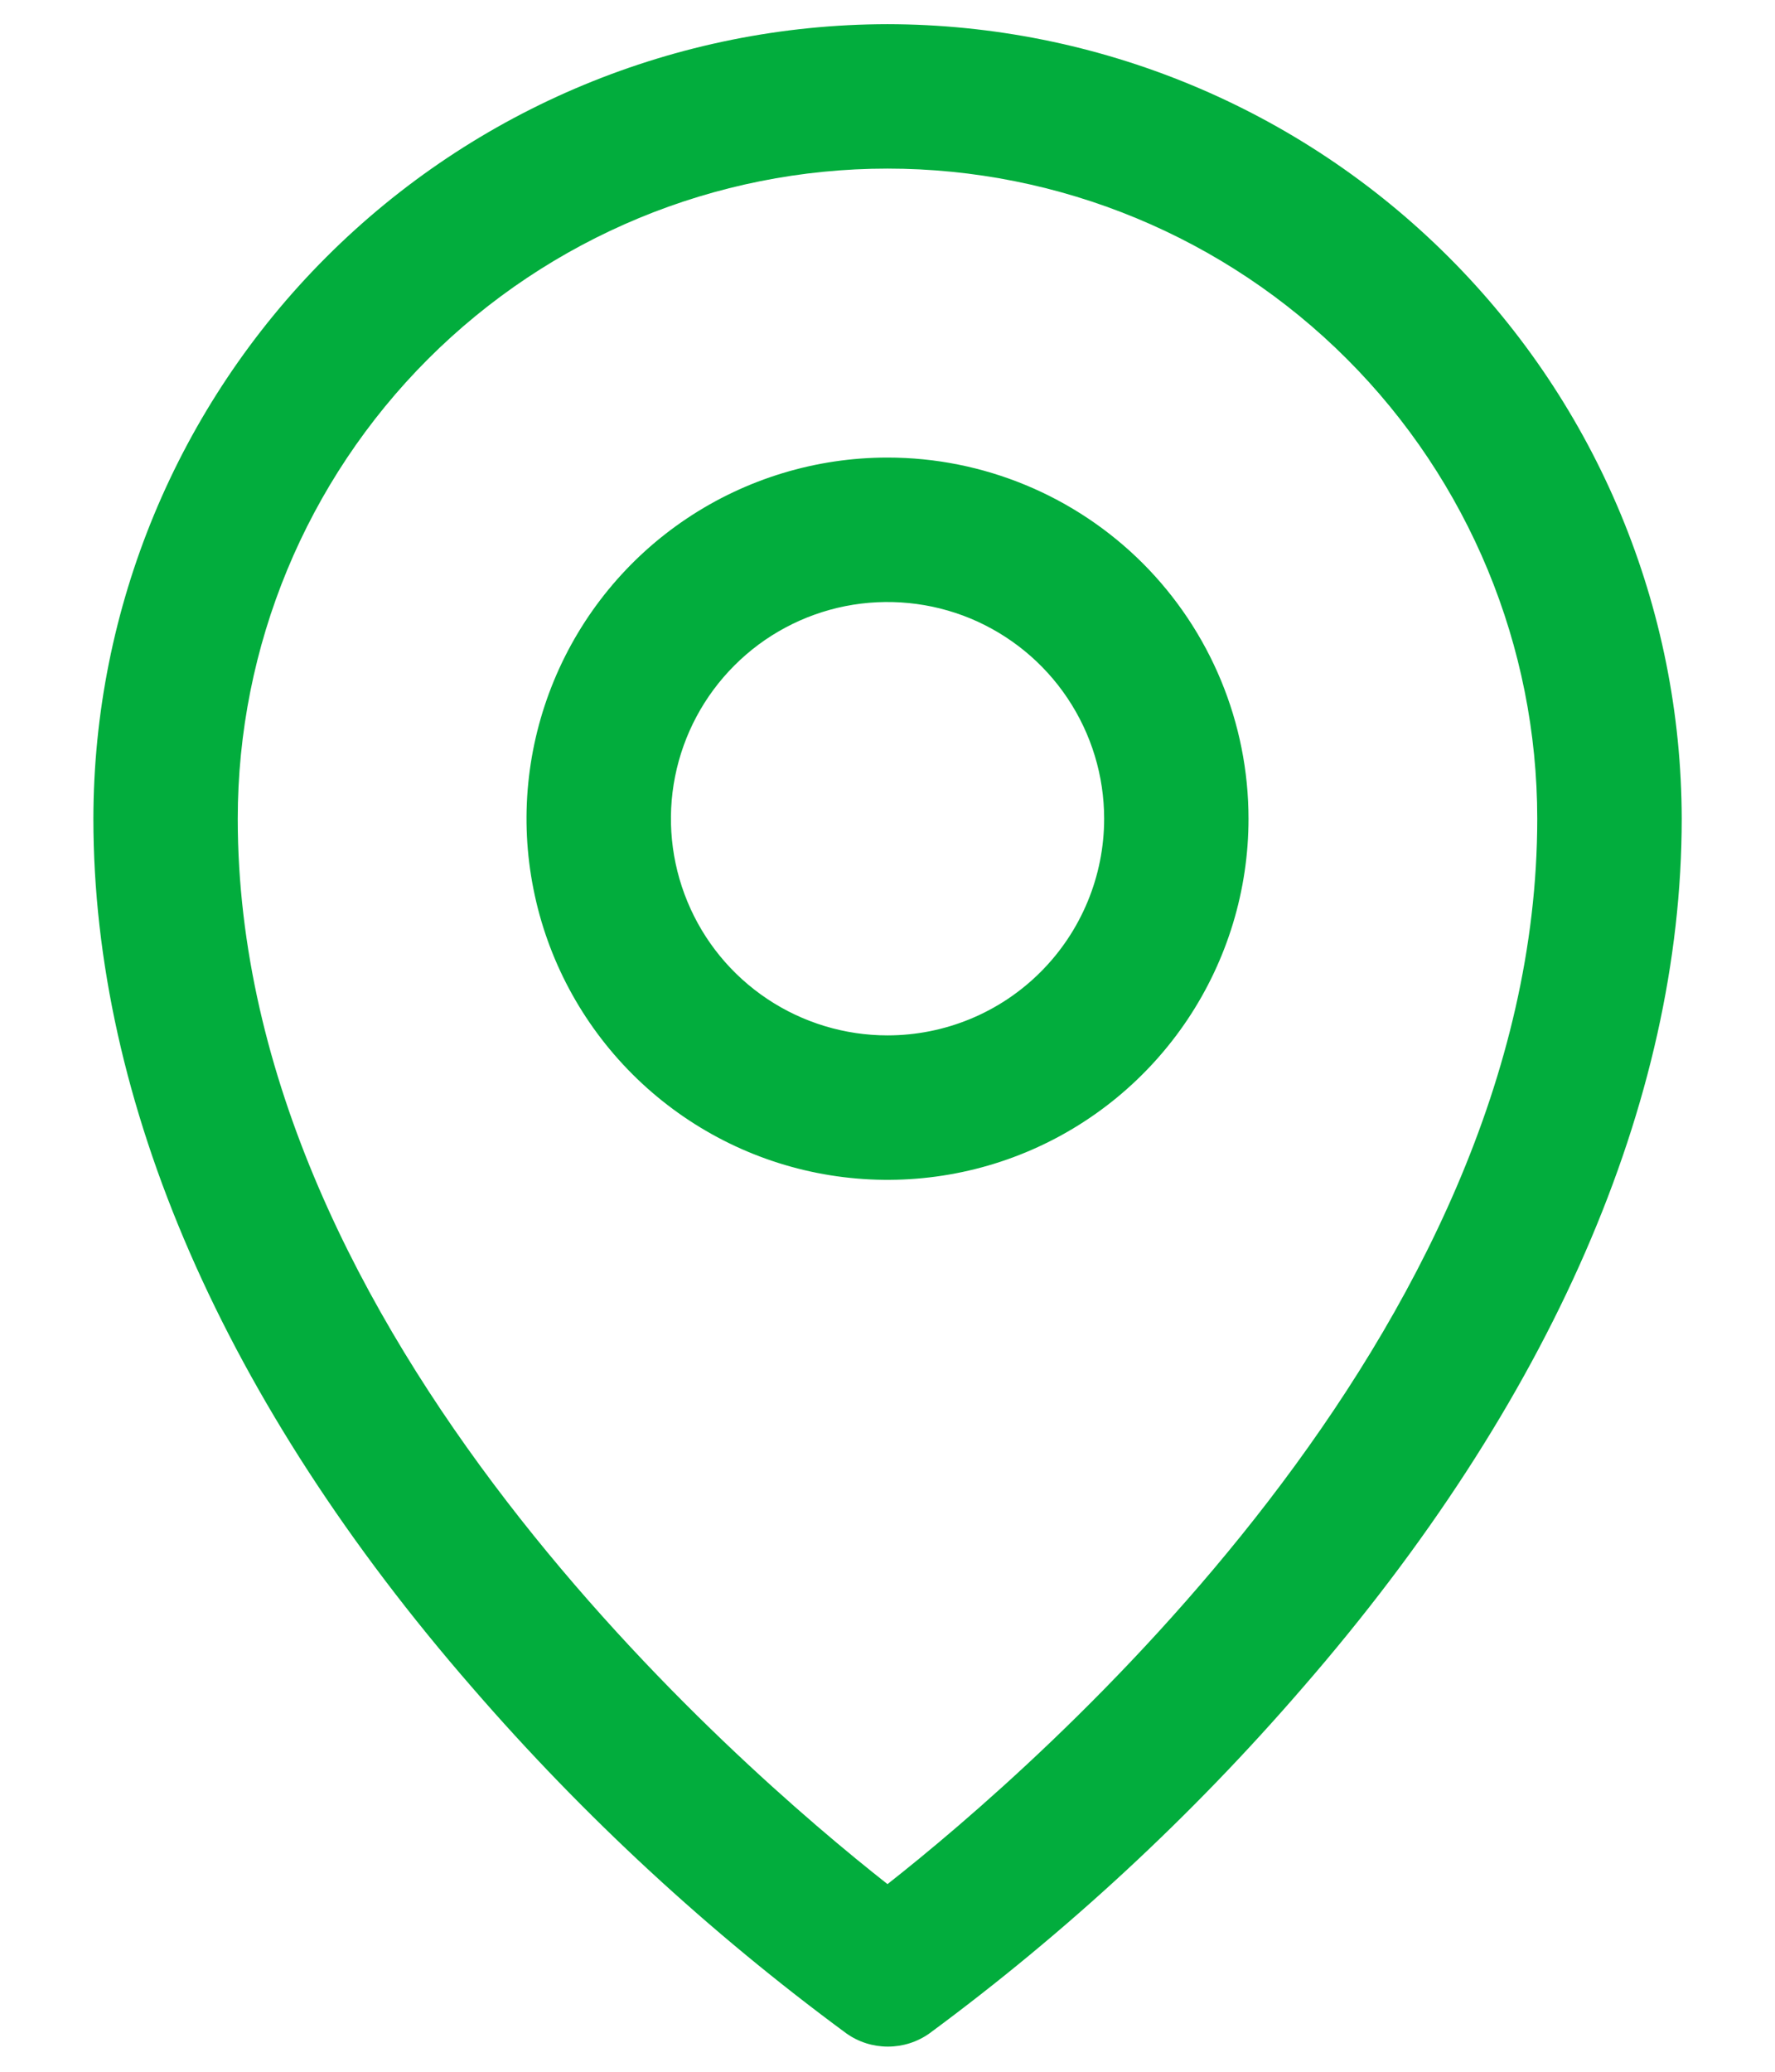
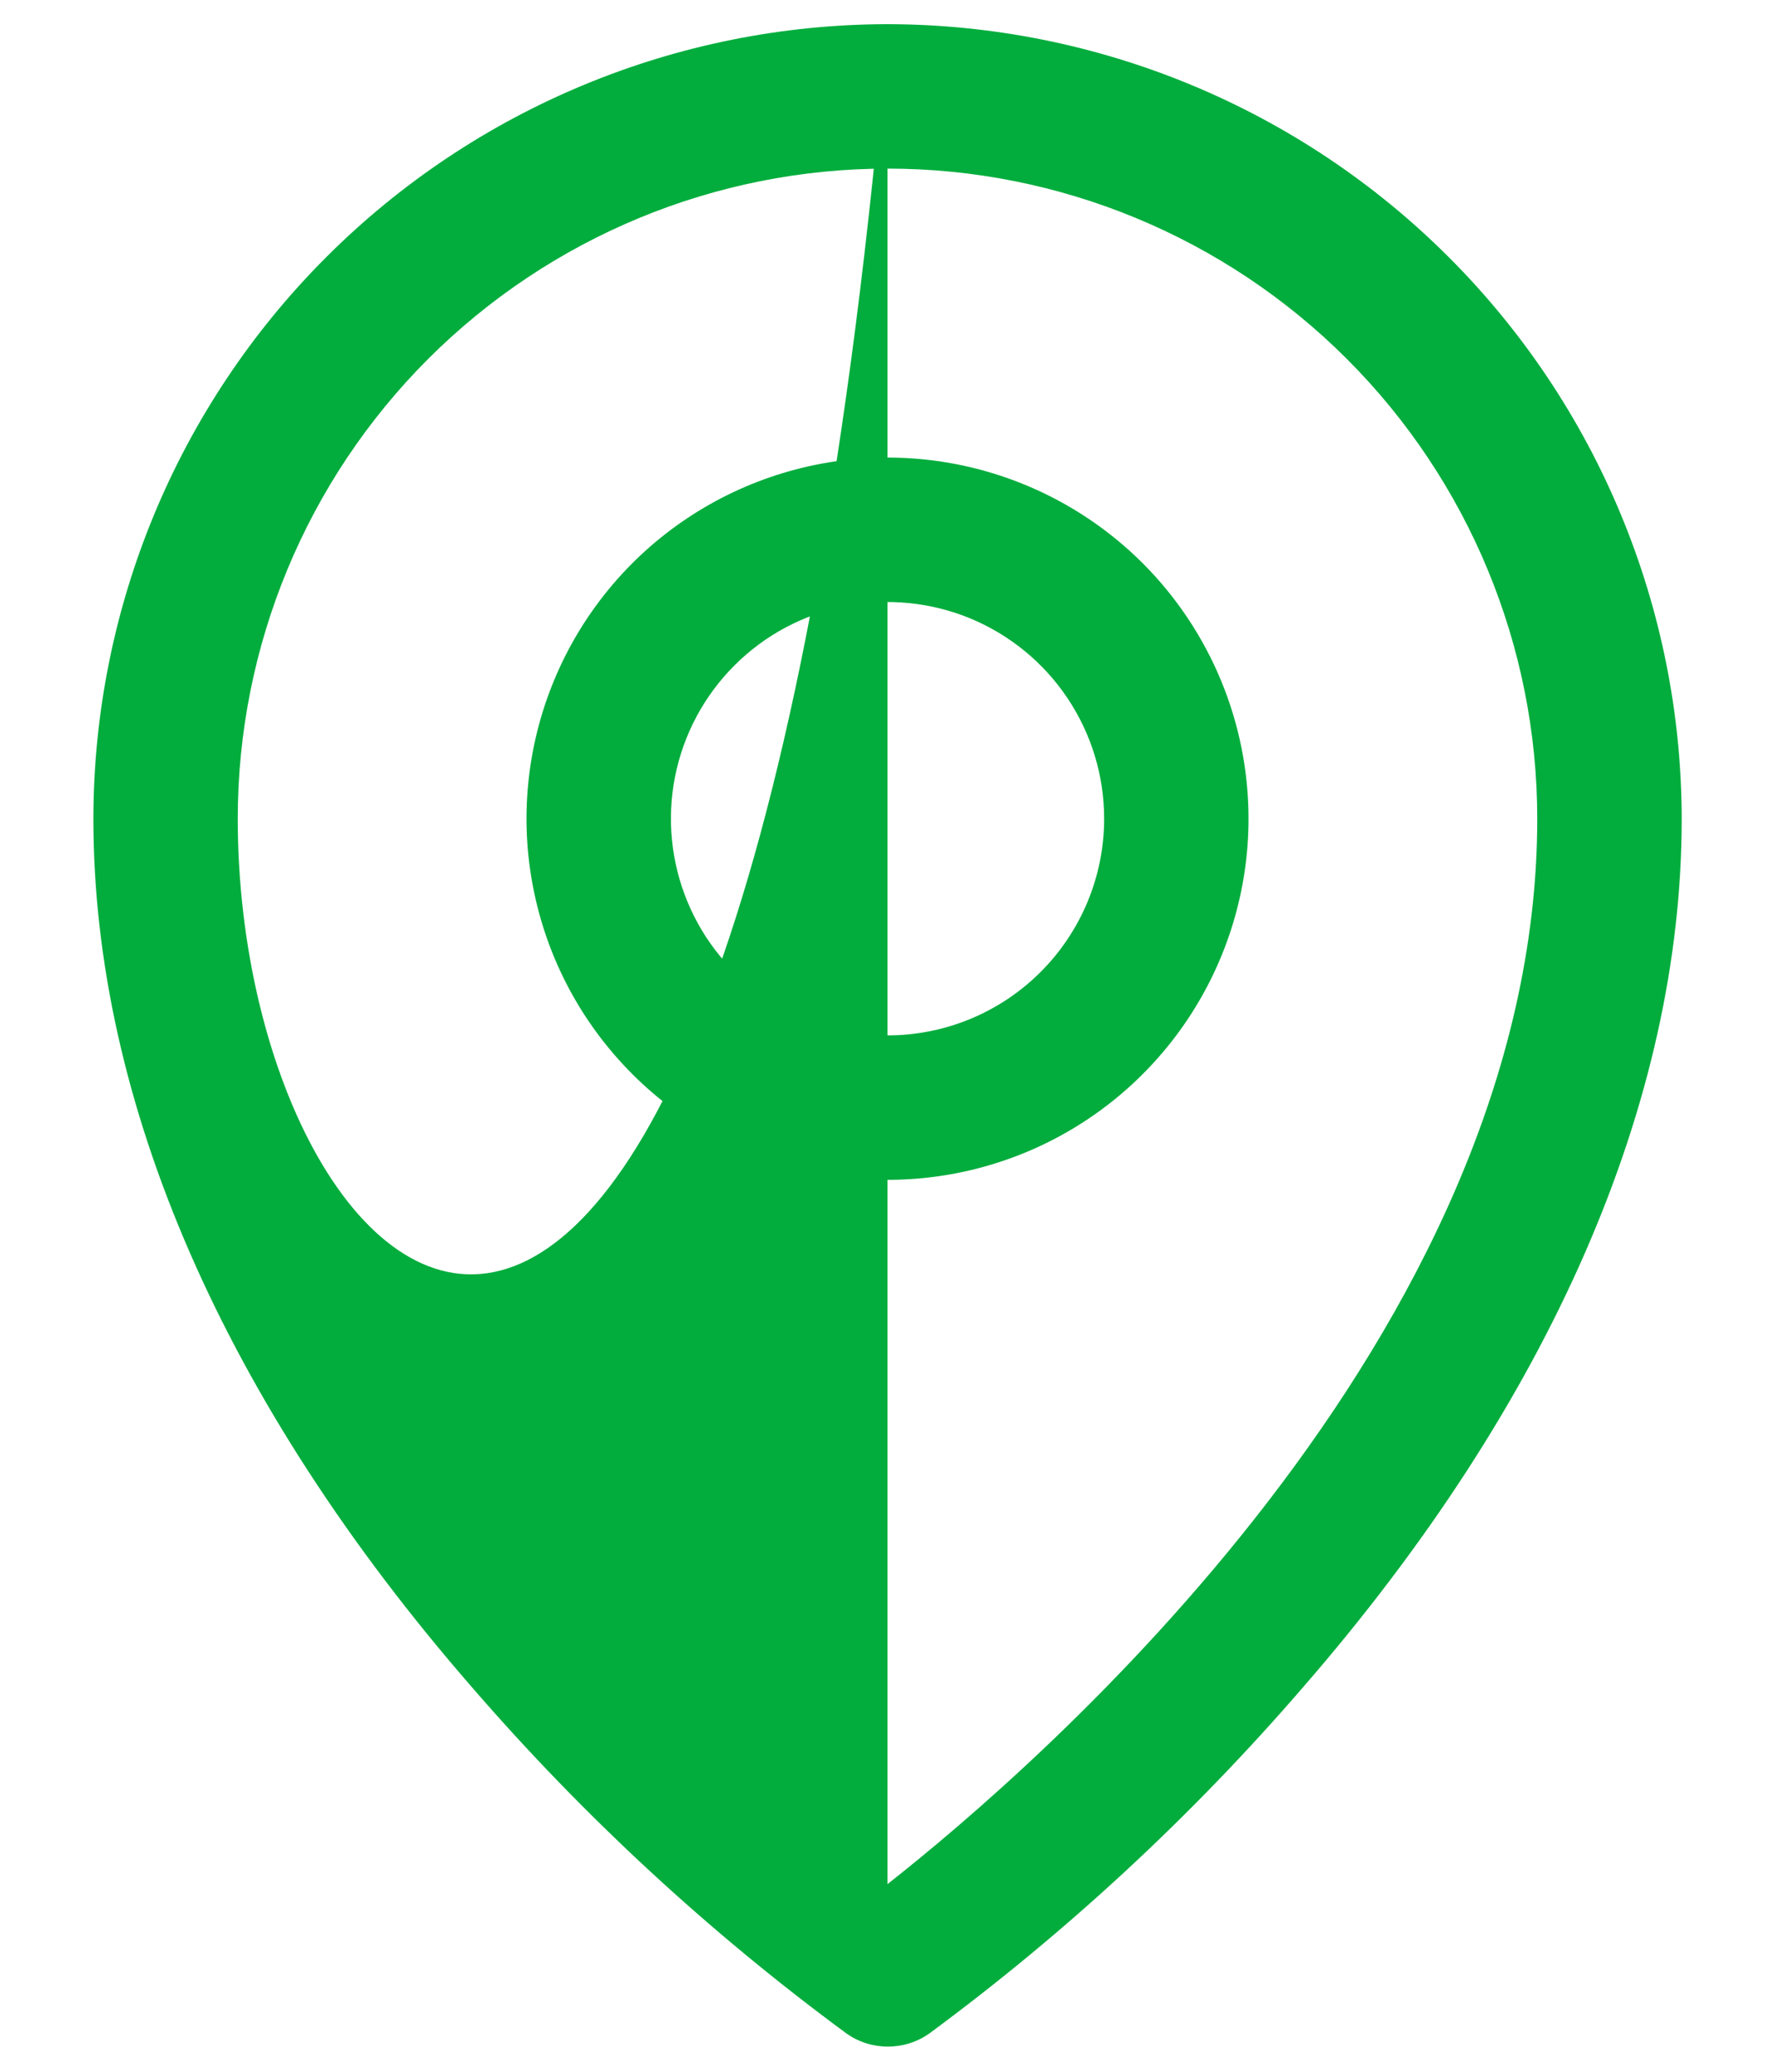
<svg xmlns="http://www.w3.org/2000/svg" width="18" height="21" viewBox="0 0 18 21" fill="none">
-   <path d="M9 4.638C8.276 4.638 7.568 4.853 6.966 5.255C6.364 5.657 5.895 6.229 5.618 6.898C5.341 7.567 5.268 8.303 5.41 9.013C5.551 9.723 5.9 10.375 6.412 10.887C6.924 11.399 7.576 11.748 8.286 11.889C8.996 12.03 9.732 11.958 10.401 11.681C11.07 11.404 11.642 10.934 12.044 10.332C12.446 9.73 12.661 9.023 12.661 8.299C12.661 7.328 12.275 6.397 11.589 5.71C10.902 5.024 9.971 4.638 9 4.638ZM9 10.495C8.566 10.495 8.141 10.366 7.78 10.125C7.419 9.884 7.137 9.541 6.971 9.139C6.805 8.738 6.761 8.296 6.846 7.87C6.931 7.444 7.14 7.053 7.447 6.746C7.754 6.438 8.146 6.229 8.572 6.144C8.998 6.06 9.439 6.103 9.841 6.269C10.242 6.436 10.585 6.717 10.826 7.078C11.068 7.44 11.197 7.864 11.197 8.299C11.197 8.881 10.965 9.44 10.553 9.852C10.141 10.264 9.583 10.495 9 10.495ZM9 0.245C6.865 0.248 4.818 1.097 3.308 2.607C1.798 4.116 0.949 6.163 0.947 8.299C0.947 11.172 2.274 14.218 4.79 17.107C5.921 18.413 7.193 19.588 8.584 20.612C8.707 20.699 8.853 20.745 9.004 20.745C9.154 20.745 9.301 20.699 9.424 20.612C10.812 19.588 12.082 18.413 13.21 17.107C15.722 14.218 17.054 11.172 17.054 8.299C17.051 6.163 16.202 4.116 14.692 2.607C13.182 1.097 11.135 0.248 9 0.245ZM9 19.098C7.487 17.908 2.411 13.538 2.411 8.299C2.411 6.551 3.105 4.875 4.341 3.639C5.577 2.404 7.253 1.709 9 1.709C10.748 1.709 12.424 2.404 13.659 3.639C14.895 4.875 15.589 6.551 15.589 8.299C15.589 13.536 10.513 17.908 9 19.098Z" fill="#02AD3D" />
+   <path d="M9 4.638C8.276 4.638 7.568 4.853 6.966 5.255C6.364 5.657 5.895 6.229 5.618 6.898C5.341 7.567 5.268 8.303 5.41 9.013C5.551 9.723 5.9 10.375 6.412 10.887C6.924 11.399 7.576 11.748 8.286 11.889C8.996 12.03 9.732 11.958 10.401 11.681C11.07 11.404 11.642 10.934 12.044 10.332C12.446 9.73 12.661 9.023 12.661 8.299C12.661 7.328 12.275 6.397 11.589 5.71C10.902 5.024 9.971 4.638 9 4.638ZM9 10.495C8.566 10.495 8.141 10.366 7.78 10.125C7.419 9.884 7.137 9.541 6.971 9.139C6.805 8.738 6.761 8.296 6.846 7.87C6.931 7.444 7.14 7.053 7.447 6.746C7.754 6.438 8.146 6.229 8.572 6.144C8.998 6.06 9.439 6.103 9.841 6.269C10.242 6.436 10.585 6.717 10.826 7.078C11.068 7.44 11.197 7.864 11.197 8.299C11.197 8.881 10.965 9.44 10.553 9.852C10.141 10.264 9.583 10.495 9 10.495ZM9 0.245C6.865 0.248 4.818 1.097 3.308 2.607C1.798 4.116 0.949 6.163 0.947 8.299C0.947 11.172 2.274 14.218 4.79 17.107C5.921 18.413 7.193 19.588 8.584 20.612C8.707 20.699 8.853 20.745 9.004 20.745C9.154 20.745 9.301 20.699 9.424 20.612C10.812 19.588 12.082 18.413 13.21 17.107C15.722 14.218 17.054 11.172 17.054 8.299C17.051 6.163 16.202 4.116 14.692 2.607C13.182 1.097 11.135 0.248 9 0.245ZC7.487 17.908 2.411 13.538 2.411 8.299C2.411 6.551 3.105 4.875 4.341 3.639C5.577 2.404 7.253 1.709 9 1.709C10.748 1.709 12.424 2.404 13.659 3.639C14.895 4.875 15.589 6.551 15.589 8.299C15.589 13.536 10.513 17.908 9 19.098Z" fill="#02AD3D" />
</svg>